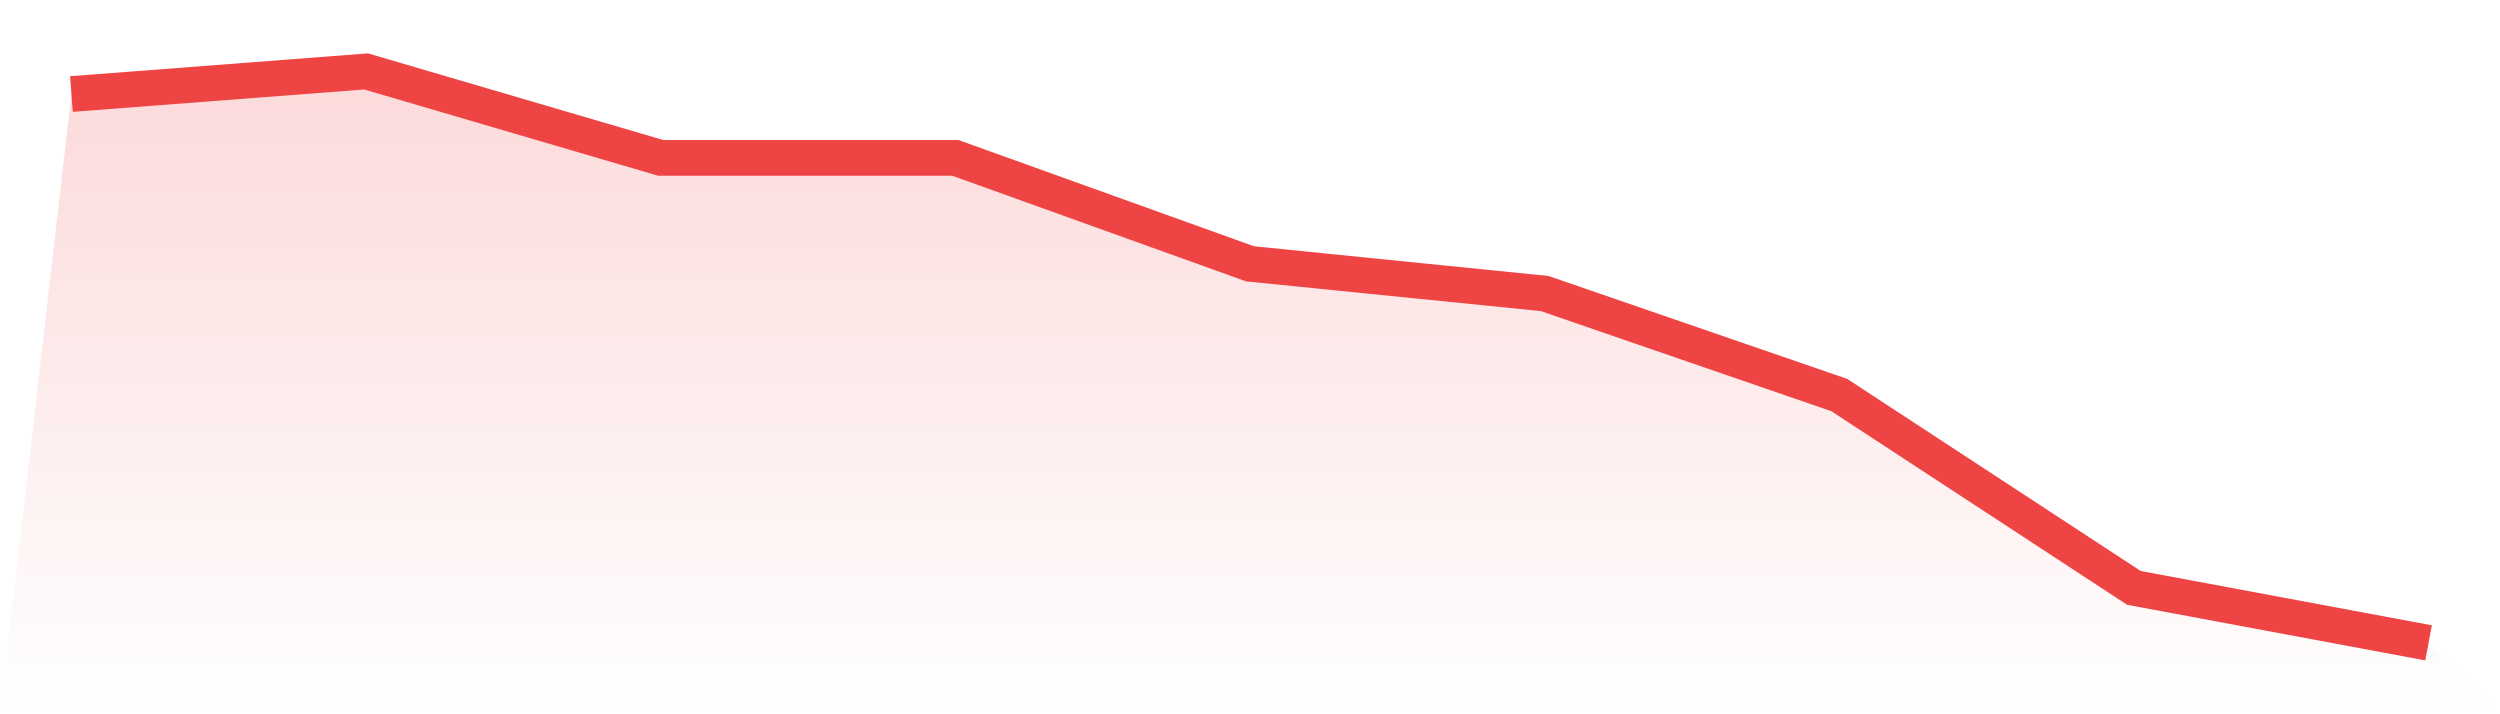
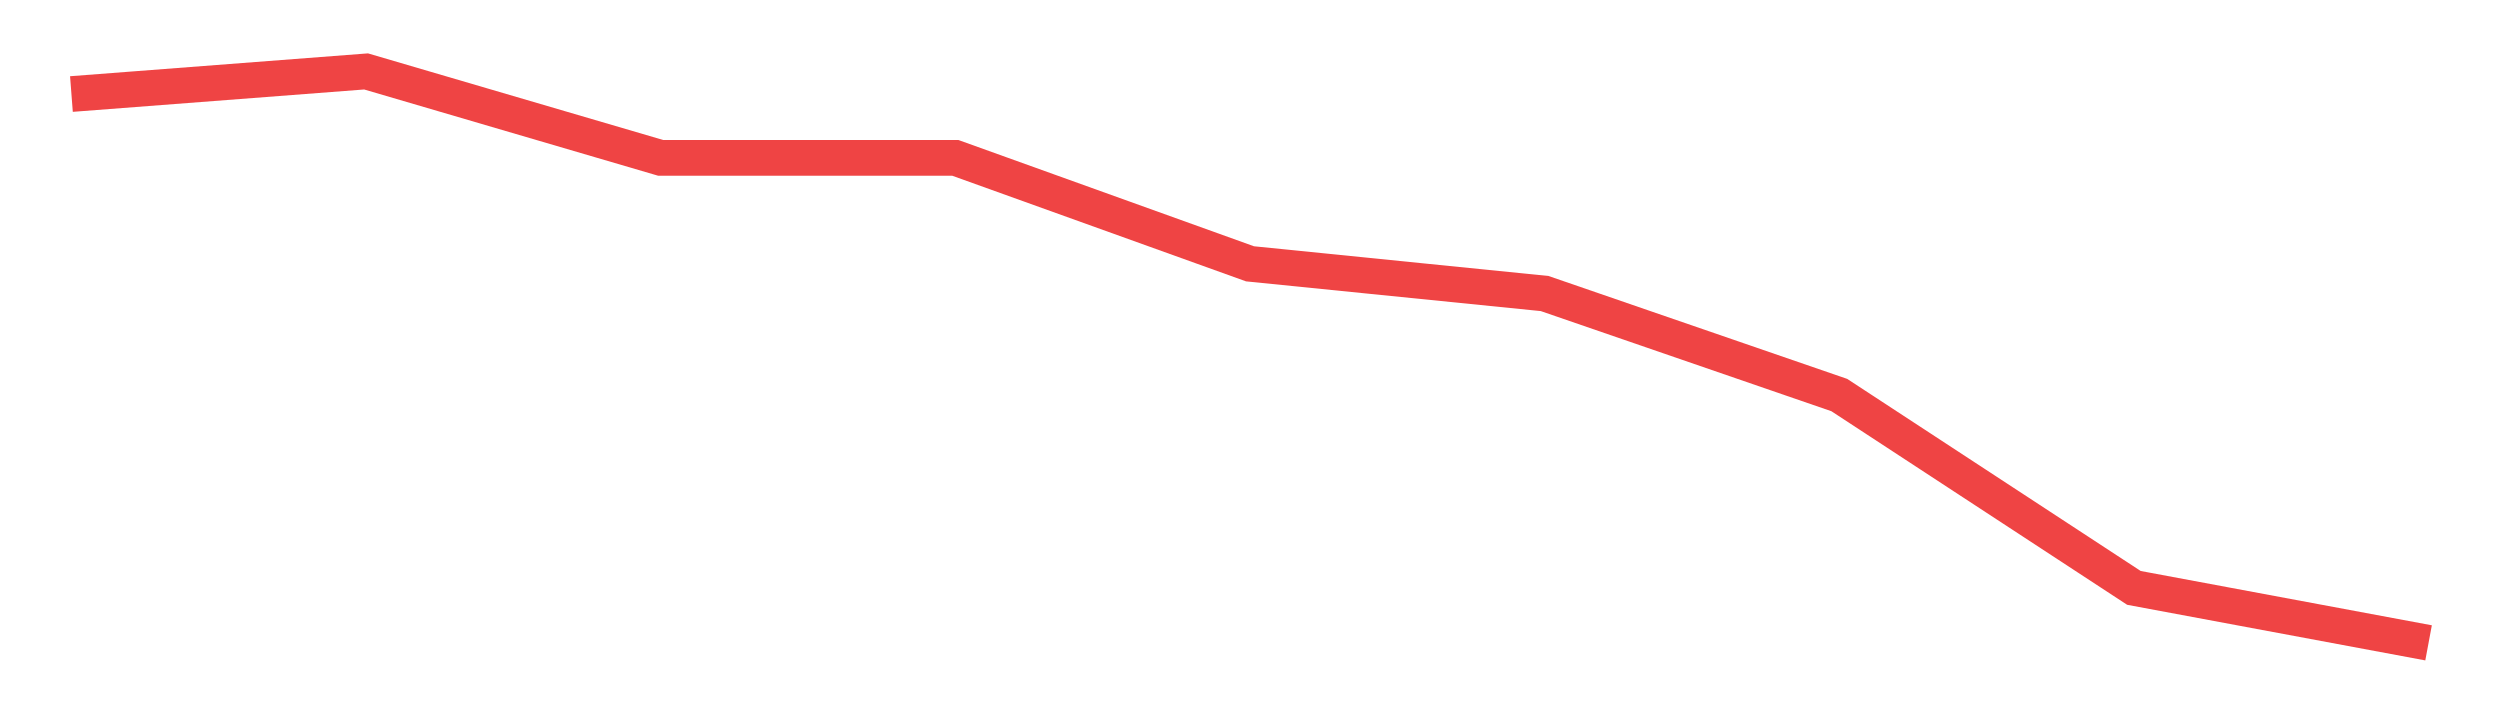
<svg xmlns="http://www.w3.org/2000/svg" viewBox="0 0 140 40">
  <defs>
    <linearGradient id="gradient" x1="0" x2="0" y1="0" y2="1">
      <stop offset="0%" stop-color="#ef4444" stop-opacity="0.2" />
      <stop offset="100%" stop-color="#ef4444" stop-opacity="0" />
    </linearGradient>
  </defs>
-   <path d="M4,5.266 L4,5.266 L20.5,4 L37,8.841 L53.5,8.841 L70,14.774 L86.5,16.438 L103,22.123 L119.5,32.922 L136,36 L140,40 L0,40 z" fill="url(#gradient)" />
  <path d="M4,5.266 L4,5.266 L20.5,4 L37,8.841 L53.5,8.841 L70,14.774 L86.5,16.438 L103,22.123 L119.5,32.922 L136,36" fill="none" stroke="#ef4444" stroke-width="2" />
</svg>